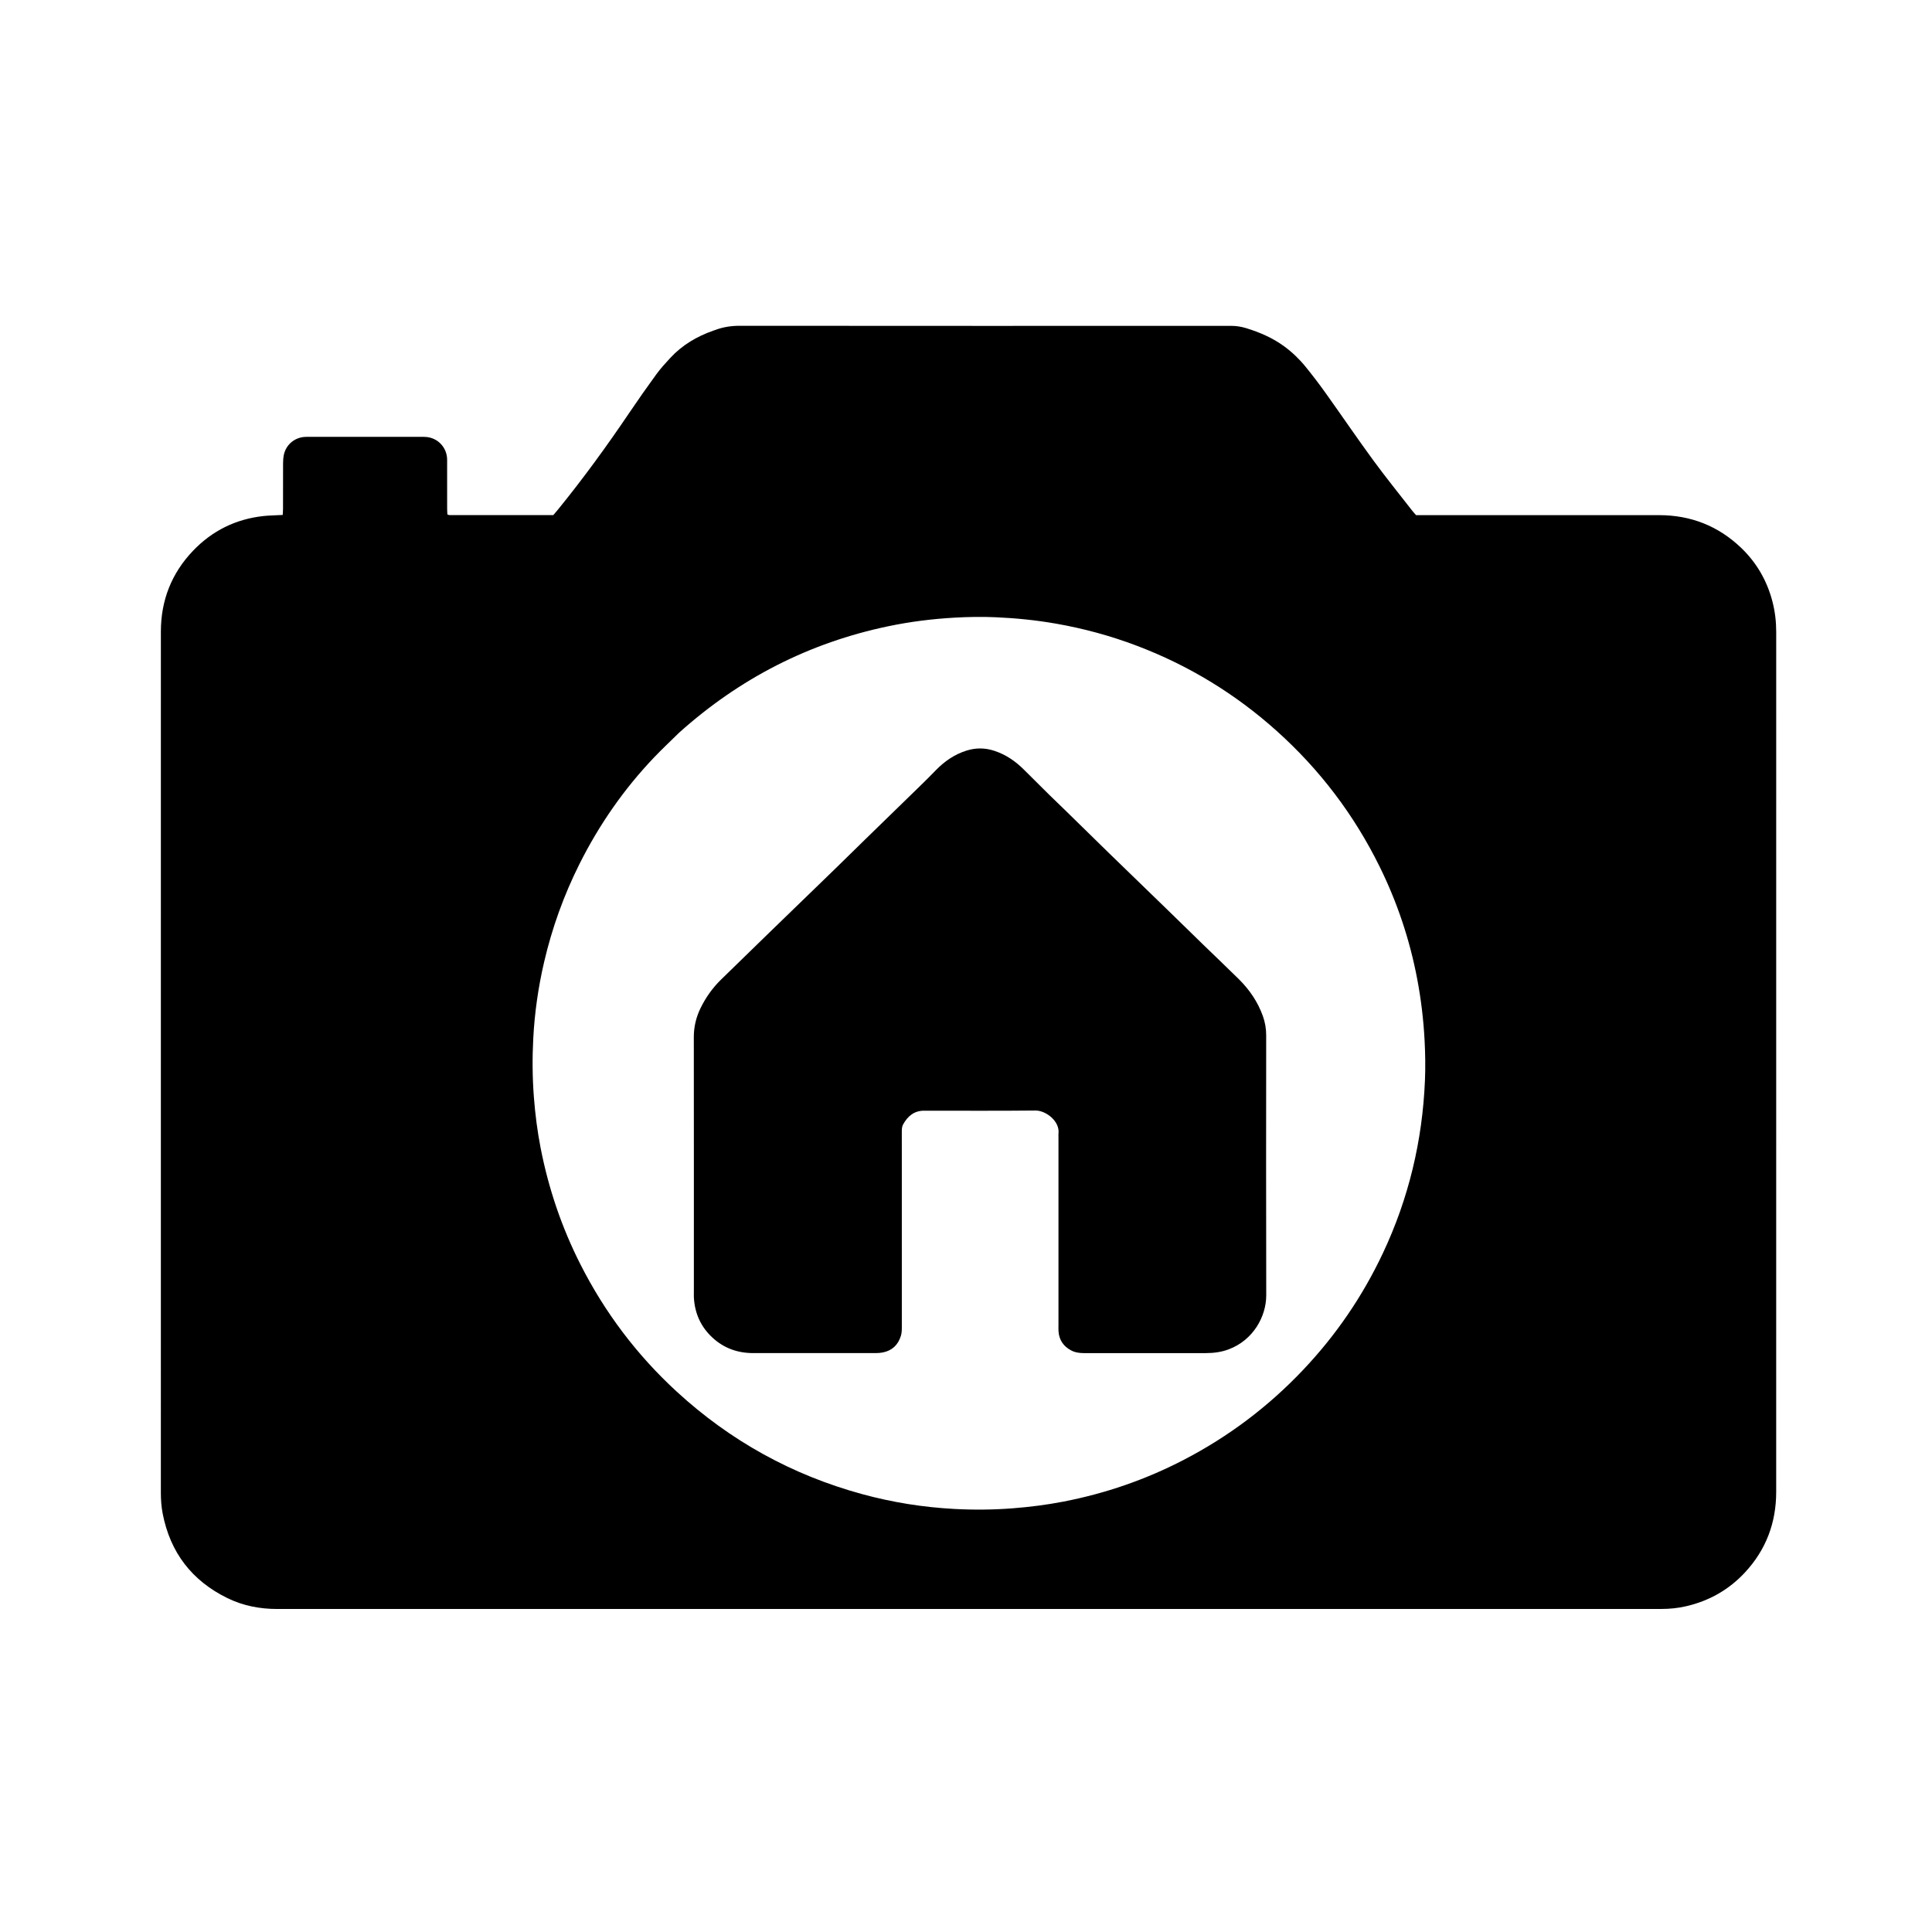
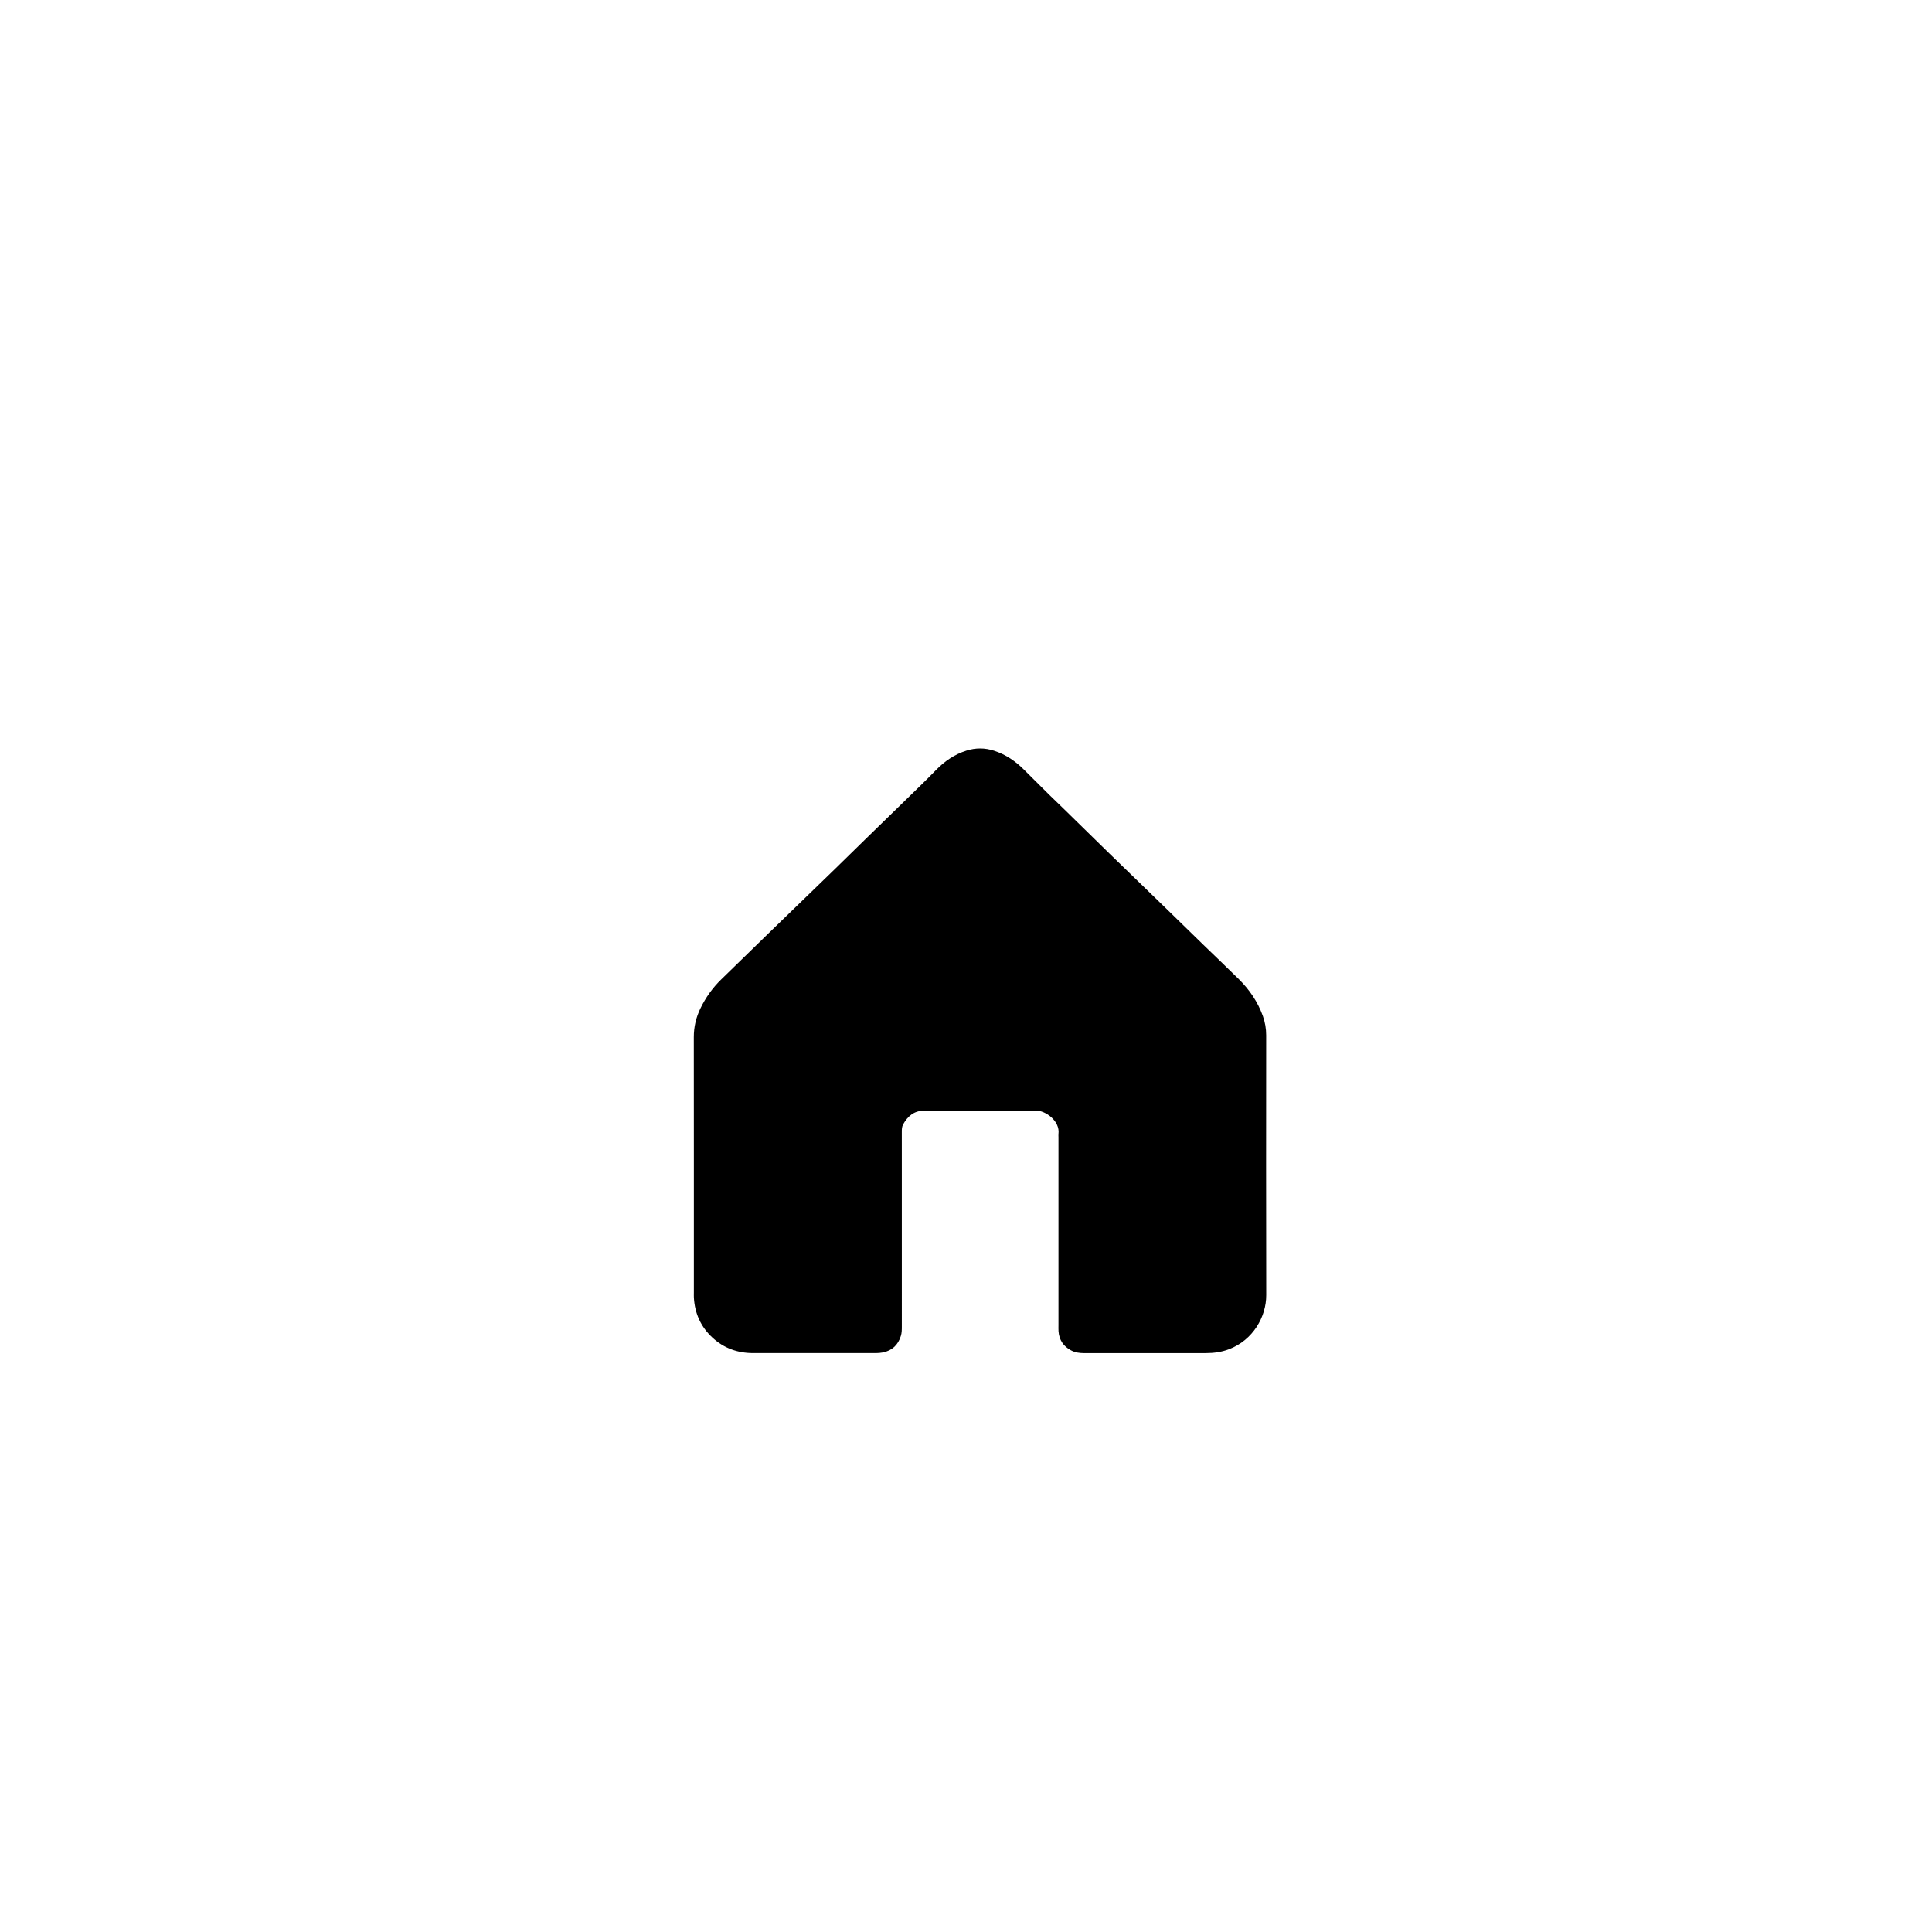
<svg xmlns="http://www.w3.org/2000/svg" width="6452" height="6452" viewBox="0 0 6452 6452" fill="none">
-   <path d="M3032 5373.18C2328.68 5373.18 1627.37 5373.12 926.055 5373.3C867.766 5373.31 811.922 5362.61 759.616 5337.03C640.893 5278.96 568.541 5184.8 543.311 5054.85C538.857 5031.9 537.186 5008.67 537.186 4985.29C537.206 4026.65 537.167 3068.01 537.255 2109.37C537.265 2005.36 572.703 1914.68 644.468 1839.51C708.397 1772.55 787.148 1733.47 879.595 1723.37C896.113 1721.57 912.801 1721.3 929.412 1720.36C933.949 1720.1 938.492 1719.95 944.146 1719.7C944.539 1712.02 945.147 1705.55 945.158 1699.08C945.238 1648.41 945.08 1597.75 945.315 1547.08C945.358 1537.81 945.986 1528.37 947.843 1519.32C954.681 1485.99 982.448 1461.89 1016.42 1459.19C1022.38 1458.71 1028.41 1458.83 1034.4 1458.83C1157.73 1458.81 1281.06 1458.81 1404.39 1458.84C1411.05 1458.84 1417.75 1458.73 1424.36 1459.37C1461.87 1463 1490.76 1493.06 1493.04 1530.69C1493.37 1536.01 1493.2 1541.36 1493.2 1546.69C1493.21 1597.35 1493.18 1648.02 1493.25 1698.68C1493.25 1705.2 1493.78 1711.71 1494.05 1718.05C1497.15 1719.03 1498.98 1720.1 1500.81 1720.11C1616.13 1720.19 1731.44 1720.18 1847.79 1720.18C1852.71 1714.37 1857.95 1708.41 1862.96 1702.27C1947.61 1598.3 2026.32 1489.97 2101.36 1378.9C2130.83 1335.29 2161.06 1292.16 2192.09 1249.65C2206.18 1230.34 2222.49 1212.55 2238.78 1194.98C2278.61 1152.01 2327.65 1123.24 2382.61 1104.01C2384.5 1103.35 2386.43 1102.8 2388.29 1102.09C2414.71 1092.09 2441.71 1087.98 2470.27 1088C3016.92 1088.47 3563.57 1088.39 4110.22 1088.18C4127.78 1088.18 4144.53 1090.64 4161.24 1095.76C4206.79 1109.71 4250.01 1128.31 4288.65 1156.66C4315.14 1176.09 4338.81 1198.68 4359.45 1224.04C4382.98 1252.97 4405.64 1282.69 4427.32 1313.03C4480.39 1387.32 4531.7 1462.89 4585.62 1536.55C4627.72 1594.07 4672.67 1649.52 4716.42 1705.83C4720.08 1710.54 4724.25 1714.85 4729.06 1720.35C4736.48 1720.35 4744.41 1720.35 4752.33 1720.35C5014.99 1720.35 5277.65 1720.35 5540.31 1720.35C5646.57 1720.35 5738.68 1756.55 5815.23 1830.14C5866.81 1879.71 5901.34 1939.95 5919.28 2009.35C5927.82 2042.39 5931.74 2076.03 5931.73 2110.22C5931.66 3067.53 5931.67 4024.83 5931.68 4982.14C5931.68 5085.32 5897.77 5175.44 5827.43 5251.19C5773.77 5308.99 5707.99 5346.23 5631.18 5364.05C5603.78 5370.41 5576.02 5373.21 5547.93 5373.19C5497.93 5373.15 5447.93 5373.18 5397.93 5373.18C4609.95 5373.18 3821.98 5373.18 3032 5373.18ZM2268.41 2446.39C2240.39 2473.96 2211.61 2500.8 2184.5 2529.24C2083.53 2635.15 2000.99 2754.13 1935.41 2884.86C1882.92 2989.5 1843.58 3098.95 1817.05 3212.96C1797.53 3296.85 1785.39 3381.88 1780.85 3467.86C1777.41 3533.08 1777.93 3598.35 1782.9 3663.58C1787.27 3720.79 1794.48 3777.6 1805.45 3833.86C1831.86 3969.31 1875.76 4098.82 1938.19 4222.05C2019.79 4383.09 2126.72 4524.88 2259.58 4647.05C2438.49 4811.55 2645.2 4925.88 2879.72 4989.86C2980.35 5017.31 3082.83 5033.61 3186.89 5039.19C3252.11 5042.69 3317.39 5042.1 3382.62 5037.02C3439.14 5032.63 3495.29 5025.51 3550.9 5014.76C3691.75 4987.54 3826.07 4941.27 3953.45 4875.12C4103.27 4797.31 4236.13 4697.08 4352.19 4574.44C4461.68 4458.75 4550.42 4328.92 4618.29 4184.89C4704.34 4002.3 4750.24 3809.81 4758.67 3608.32C4760.53 3563.73 4759.82 3519.13 4757.48 3474.49C4753.85 3405.16 4745.6 3336.5 4732.63 3268.34C4707.84 3138 4666.03 3013.3 4607.42 2894.34C4522.19 2721.34 4407.68 2570.38 4264.14 2441.5C4125.75 2317.25 3969.61 2222.08 3795.69 2156.22C3708.25 2123.11 3618.43 2098.75 3526.28 2082.64C3459.87 2071.03 3393.01 2064.31 3325.76 2061.34C3279.83 2059.3 3233.89 2060.07 3187.93 2062.66C3113.29 2066.86 3039.37 2076.13 2966.21 2091.43C2702.58 2146.58 2471 2264.91 2268.41 2446.39Z" fill="currentColor" />
  <path d="M3011.67 3904C3011.67 4080.63 3011.66 4255.26 3011.69 4429.9C3011.69 4440.58 3011.7 4451.18 3008.44 4461.56C2999.04 4491.51 2979.37 4510.28 2948.47 4516.52C2940.7 4518.09 2932.62 4518.69 2924.67 4518.7C2788.03 4518.82 2651.39 4518.94 2514.76 4518.7C2463.48 4518.61 2417.84 4502.51 2379.76 4467.49C2340.6 4431.47 2320.28 4386.42 2317.27 4333.45C2316.96 4328.14 2317.21 4322.79 2317.21 4317.46C2317.21 4032.85 2317.35 3748.24 2317.02 3463.63C2316.98 3429.49 2324.5 3397.63 2339.26 3367.25C2356.89 3330.99 2379.9 3298.58 2408.93 3270.43C2462.03 3218.95 2514.82 3167.15 2567.89 3115.64C2641.52 3044.18 2715.34 2972.93 2788.96 2901.47C2822.91 2868.52 2856.52 2835.22 2890.4 2802.2C2951.47 2742.67 3012.68 2683.28 3073.72 2623.73C3090.89 2606.98 3107.94 2590.11 3124.6 2572.86C3153.8 2542.64 3187.24 2519.37 3227.72 2506.66C3258.64 2496.95 3289.11 2497.13 3319.96 2507.15C3358.93 2519.81 3391.45 2542.16 3420.1 2570.92C3448.31 2599.24 3476.7 2627.39 3505.18 2655.45C3521.78 2671.82 3538.79 2687.78 3555.46 2704.08C3605.02 2752.52 3654.36 2801.18 3704.03 2849.51C3768.5 2912.23 3833.25 2974.66 3897.78 3037.32C3938.41 3076.77 3978.8 3116.49 4019.43 3155.95C4058.62 3194.01 4098.33 3231.55 4137.16 3269.97C4172.62 3305.06 4200.28 3345.55 4217.3 3392.83C4224.82 3413.71 4228.49 3435.07 4228.47 3457.4C4228.27 3746.67 4227.91 4035.95 4228.64 4325.23C4228.82 4396.82 4185.02 4475.32 4103.78 4505.99C4079.14 4515.3 4053.5 4518.73 4027.35 4518.75C3919.37 4518.84 3811.39 4518.79 3703.42 4518.79C3675.42 4518.79 3647.43 4518.84 3619.43 4518.77C3604.63 4518.73 3590.21 4516.72 3576.89 4509.64C3551.34 4496.06 3537.05 4475.01 3534.98 4446.03C3534.51 4439.39 3534.8 4432.7 3534.8 4426.04C3534.8 4216.75 3534.8 4007.45 3534.8 3798.16C3534.8 3794.16 3534.37 3790.11 3534.86 3786.17C3540.13 3744.21 3492.58 3708.28 3457.8 3708.66C3333.84 3710.02 3209.86 3709.15 3085.88 3709.22C3052.85 3709.24 3031.4 3727.39 3016.16 3754.74C3011.8 3762.57 3011.61 3771.27 3011.63 3780.03C3011.73 3820.68 3011.67 3861.34 3011.67 3904Z" fill="currentColor" />
</svg>